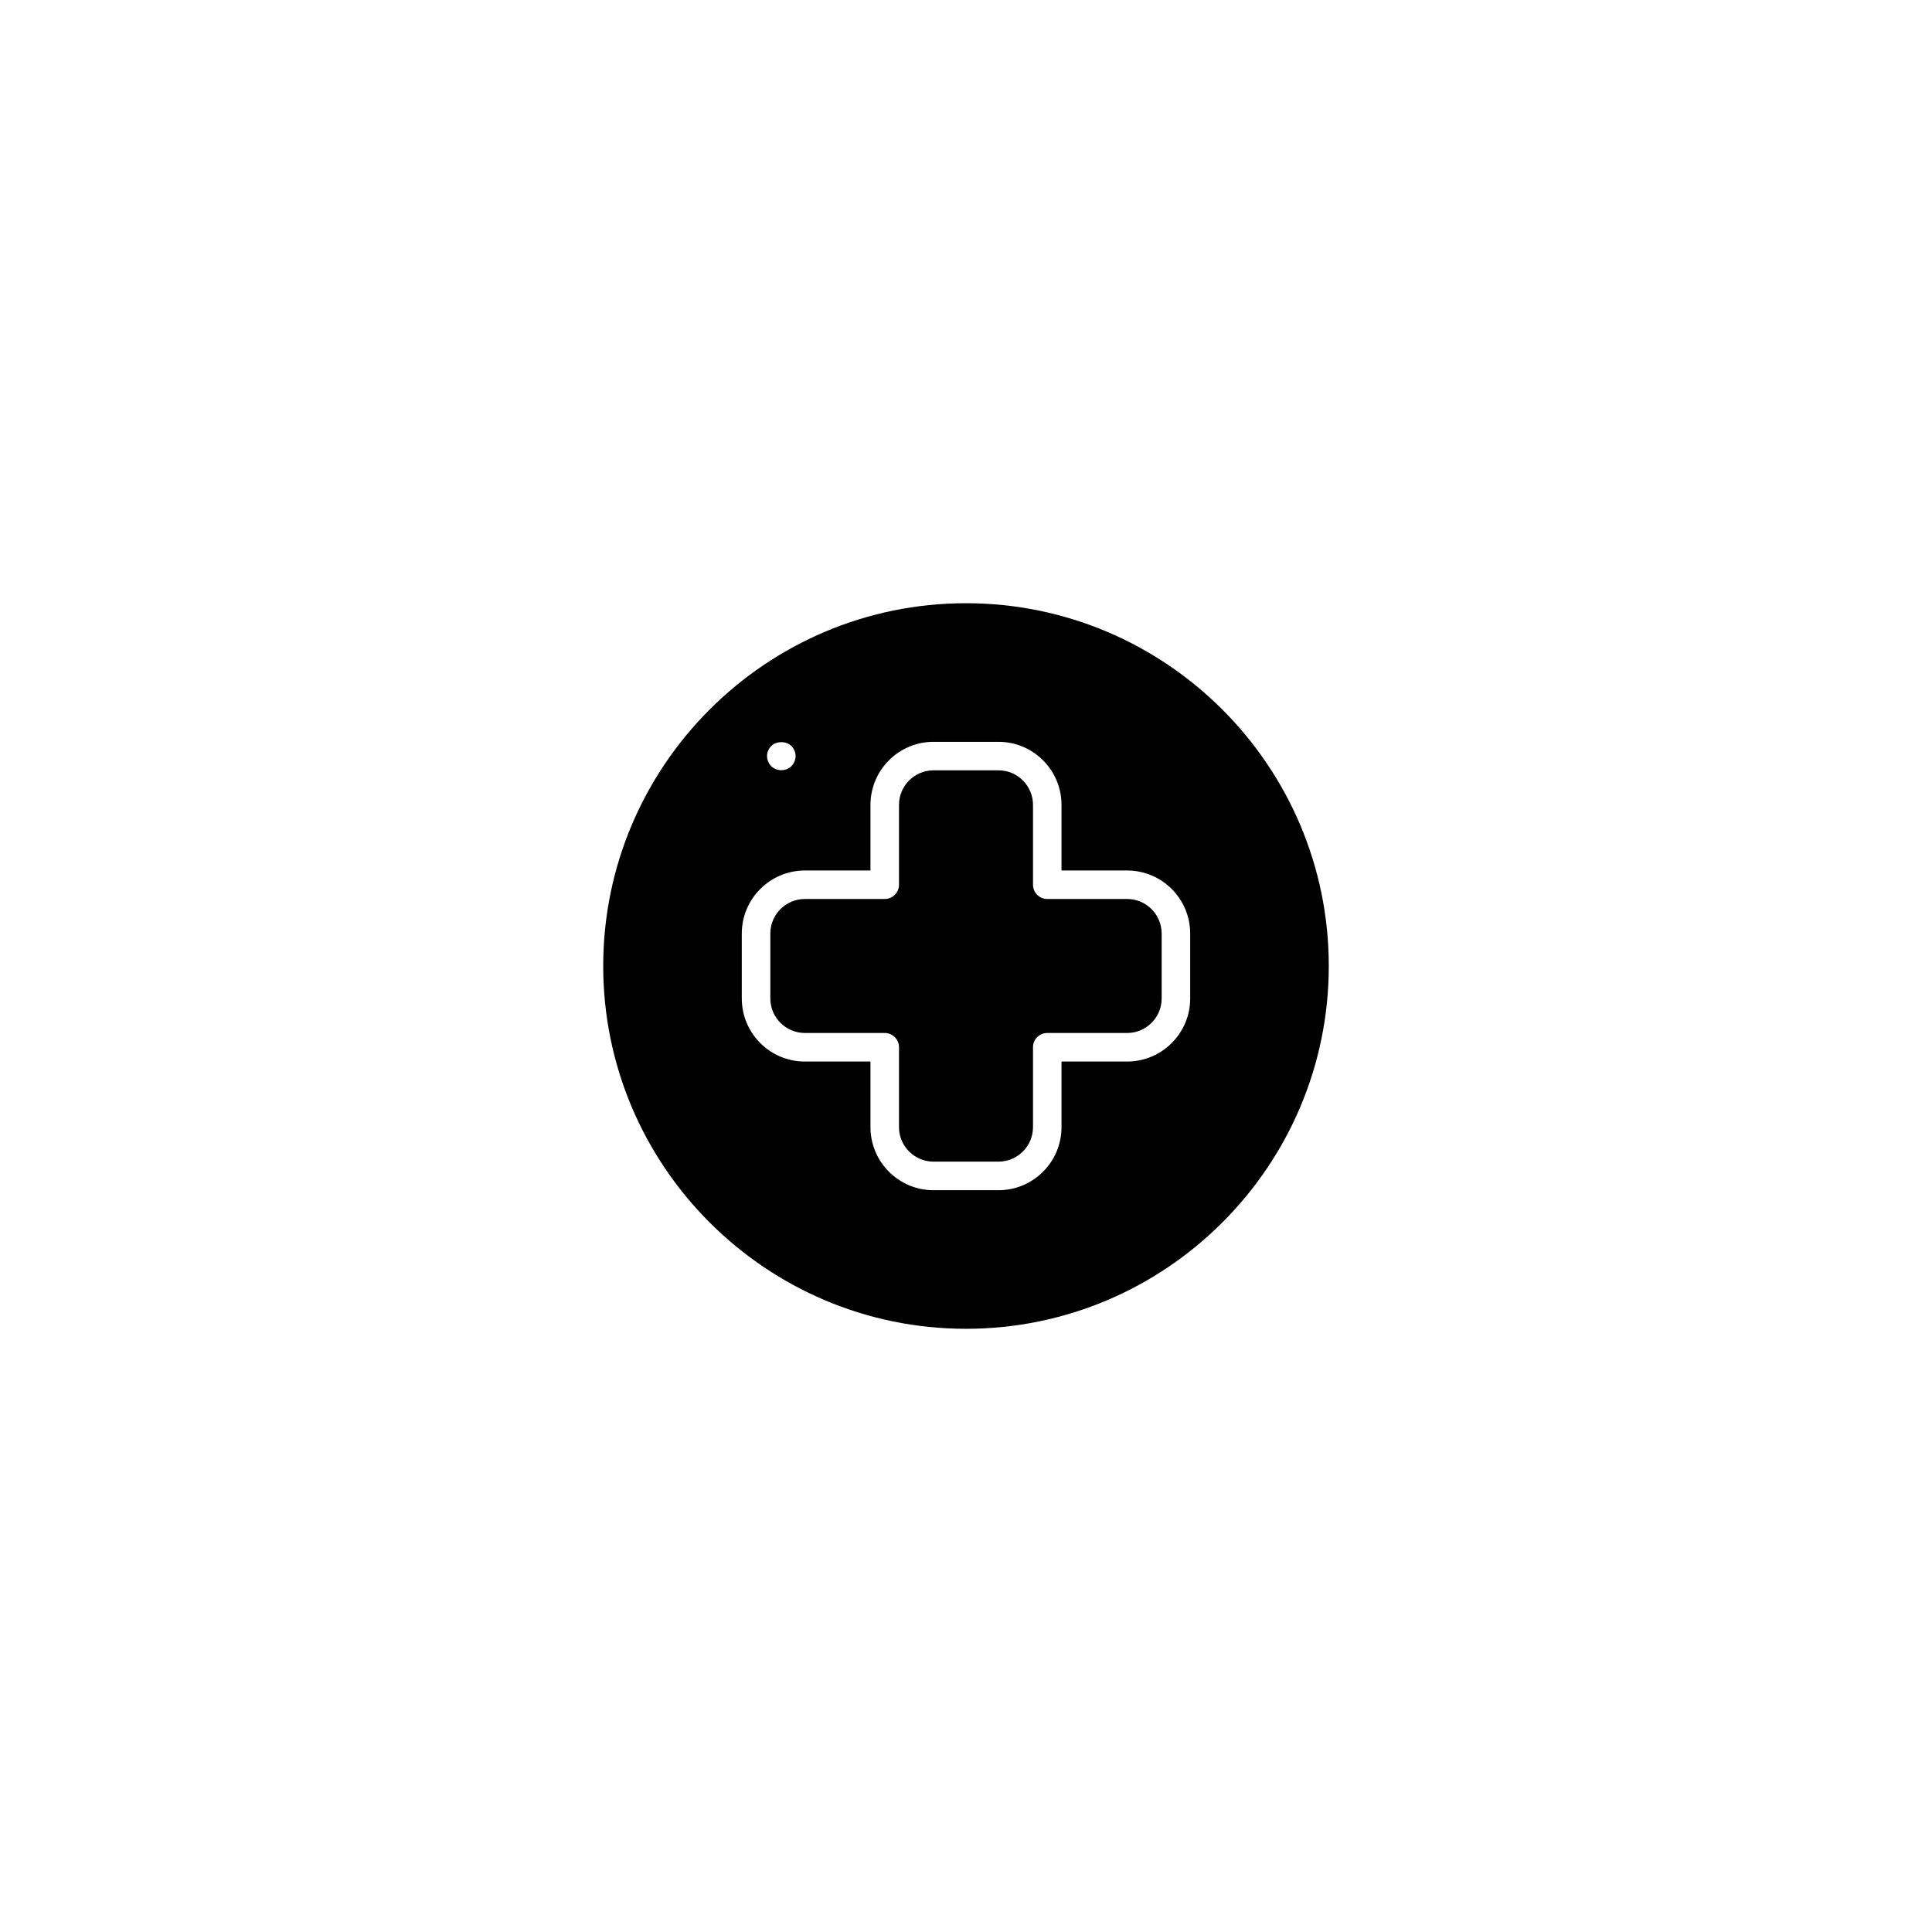
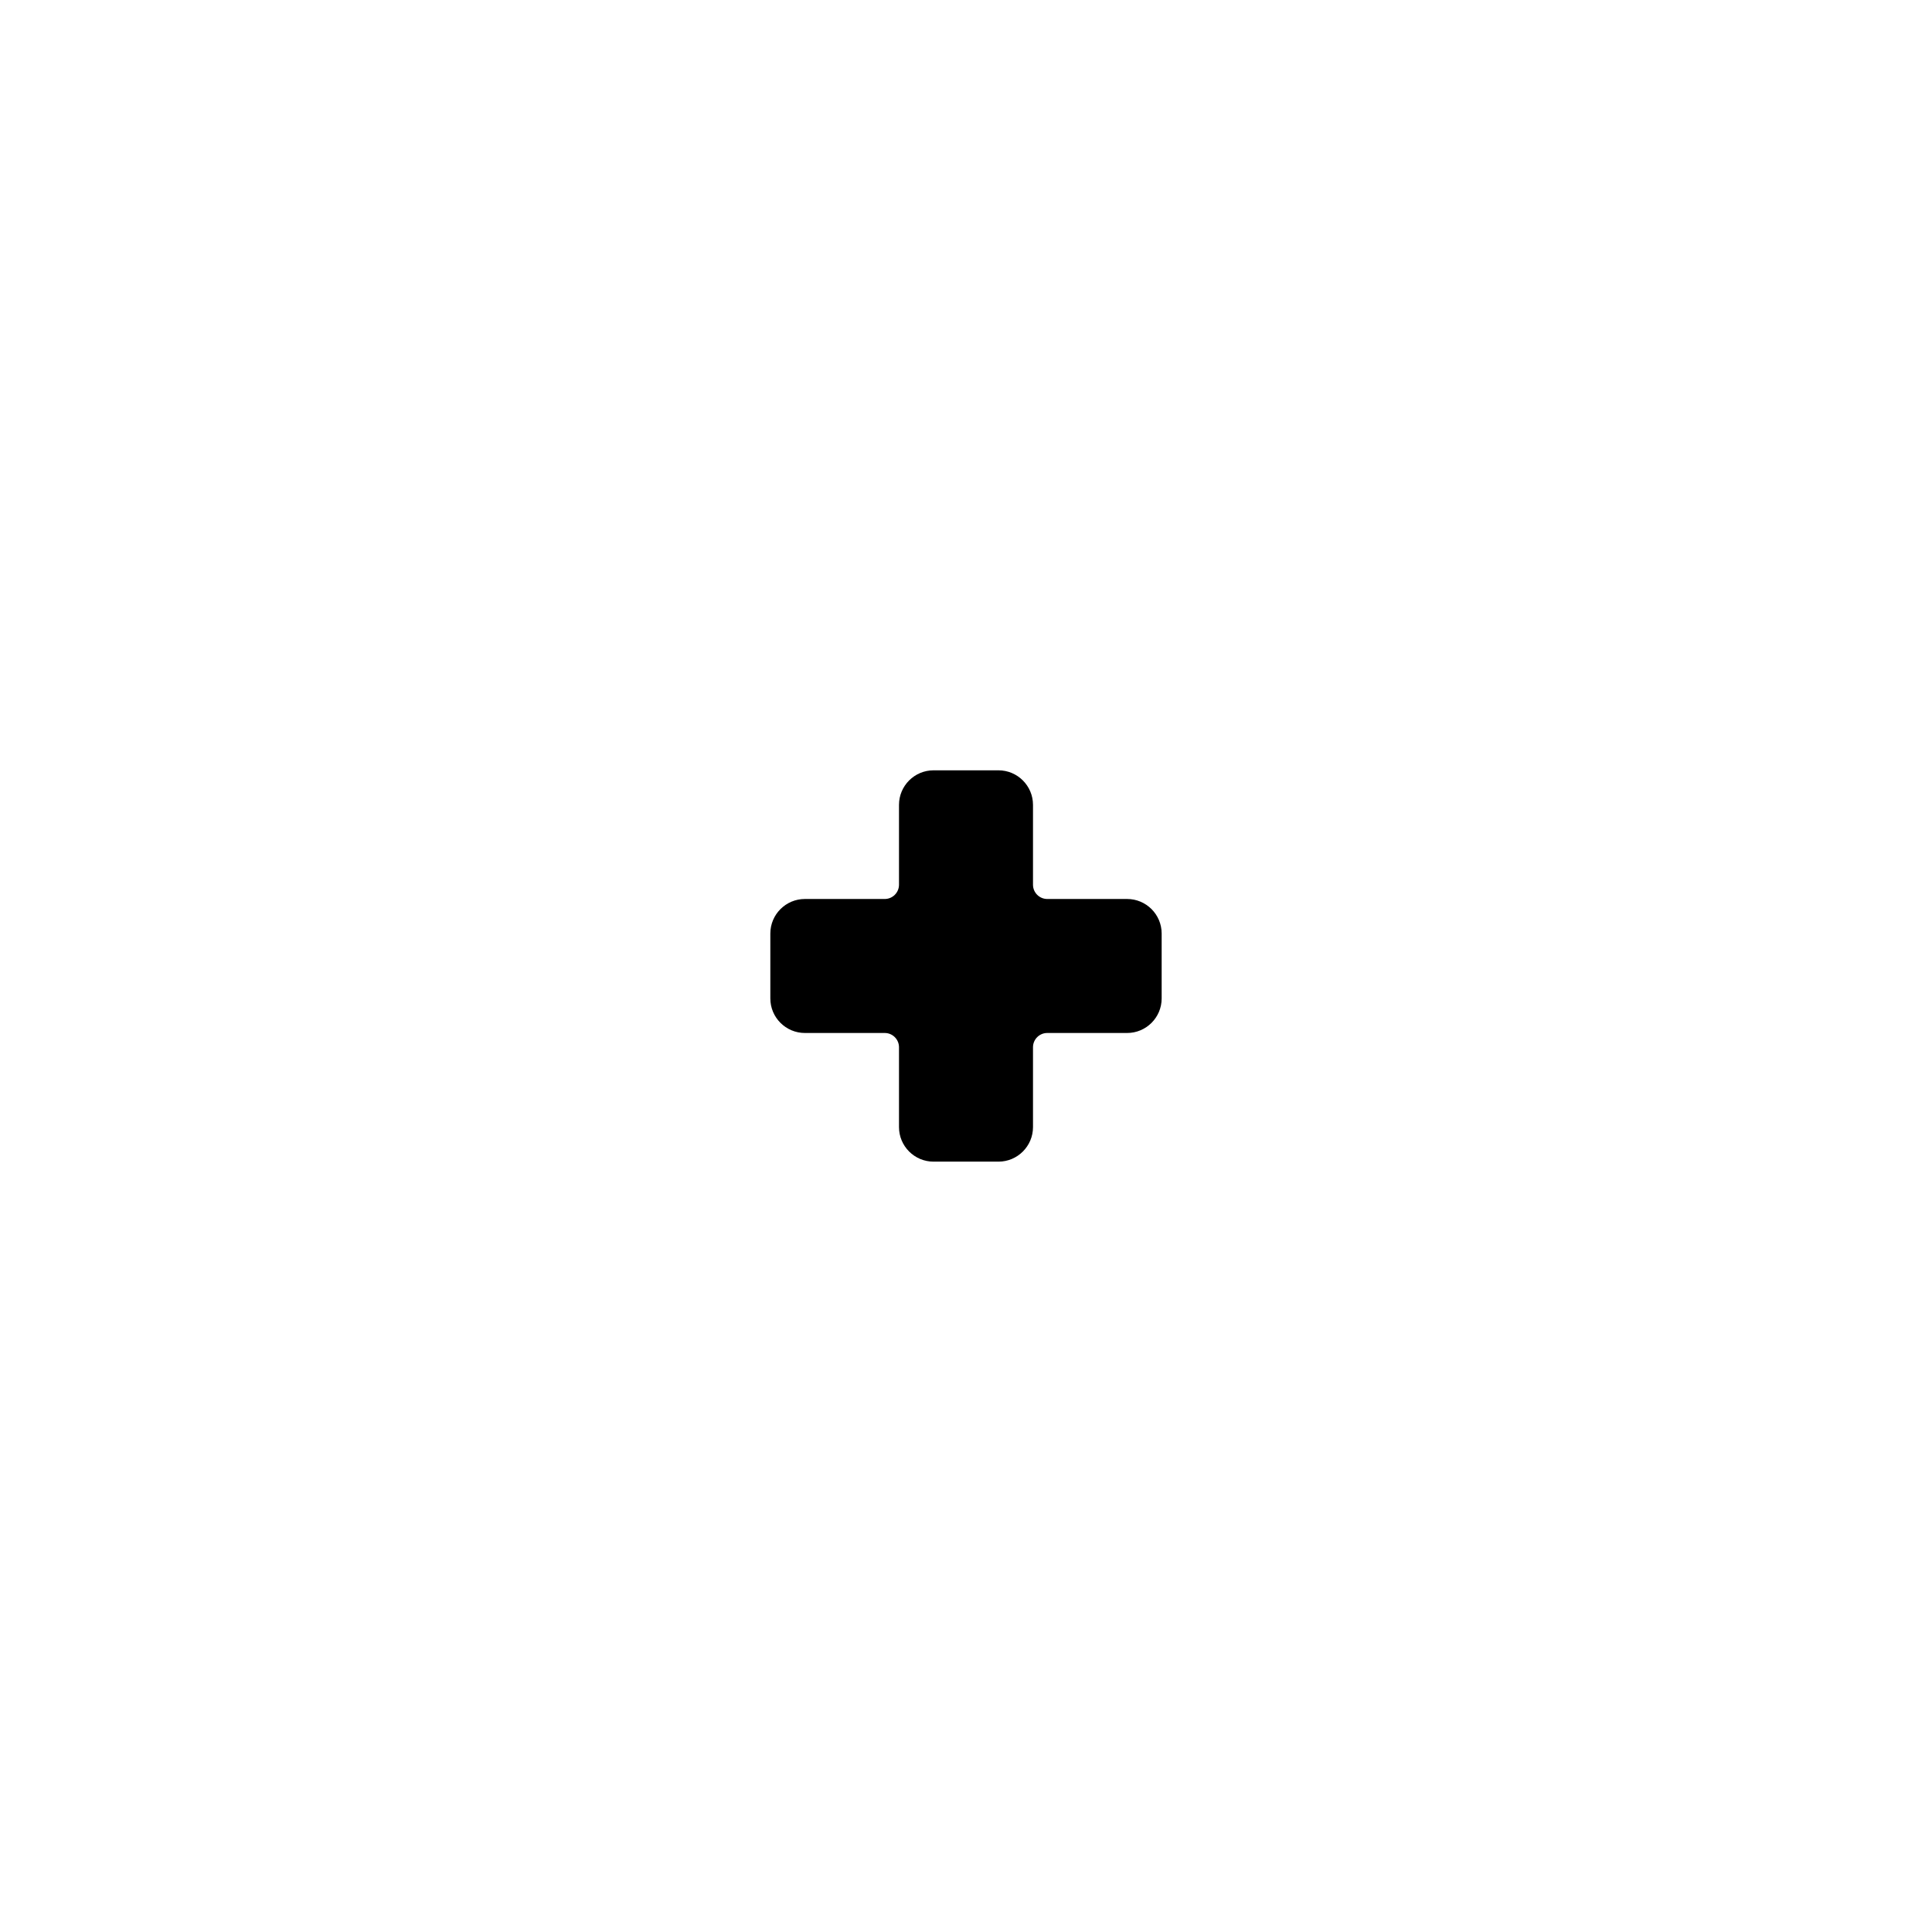
<svg xmlns="http://www.w3.org/2000/svg" fill="#000000" width="800px" height="800px" version="1.1" viewBox="144 144 512 512">
  <g>
-     <path d="m400 303.86c-53.012 0-96.141 43.129-96.141 96.141-0.004 53.016 43.125 96.145 96.141 96.145 53.012 0 96.141-43.129 96.141-96.141 0-53.016-43.129-96.145-96.141-96.145zm42.703 121.46h-17.391v17.391c0 9.215-7.496 16.711-16.711 16.711h-17.207c-9.215 0-16.711-7.496-16.711-16.711v-17.391h-17.391c-9.215 0-16.711-7.496-16.711-16.711v-17.207c0-9.215 7.496-16.711 16.711-16.711h17.391v-17.391c0-9.215 7.496-16.711 16.711-16.711h17.207c9.215 0 16.711 7.496 16.711 16.711v17.391h17.391c9.215 0 16.711 7.496 16.711 16.711v17.207c0 9.215-7.496 16.711-16.711 16.711zm-95.43-80.961c0-0.969 0.414-1.961 1.102-2.652 0.656-0.656 1.633-1.027 2.691-1.027h0.012c1.043 0.004 2.008 0.371 2.656 1.027 0.688 0.688 1.102 1.68 1.102 2.652 0 0.988-0.41 1.988-1.102 2.68-1.43 1.43-3.926 1.43-5.356 0-0.695-0.691-1.105-1.695-1.105-2.68z" />
    <path d="m442.7 382.24h-21.168c-2.082 0-3.777-1.695-3.777-3.777v-21.168c0-5.047-4.106-9.152-9.152-9.152h-17.207c-5.047 0-9.152 4.106-9.152 9.152v21.168c0 2.082-1.695 3.777-3.777 3.777h-21.168c-5.047 0-9.152 4.106-9.152 9.152v17.207c0 5.047 4.106 9.152 9.152 9.152h21.168c2.082 0 3.777 1.695 3.777 3.777v21.168c0 5.047 4.106 9.152 9.152 9.152h17.207c5.047 0 9.152-4.106 9.152-9.152v-21.168c0-2.082 1.695-3.777 3.777-3.777h21.168c5.047 0 9.152-4.106 9.152-9.152v-17.207c0-5.047-4.106-9.152-9.152-9.152z" />
  </g>
</svg>